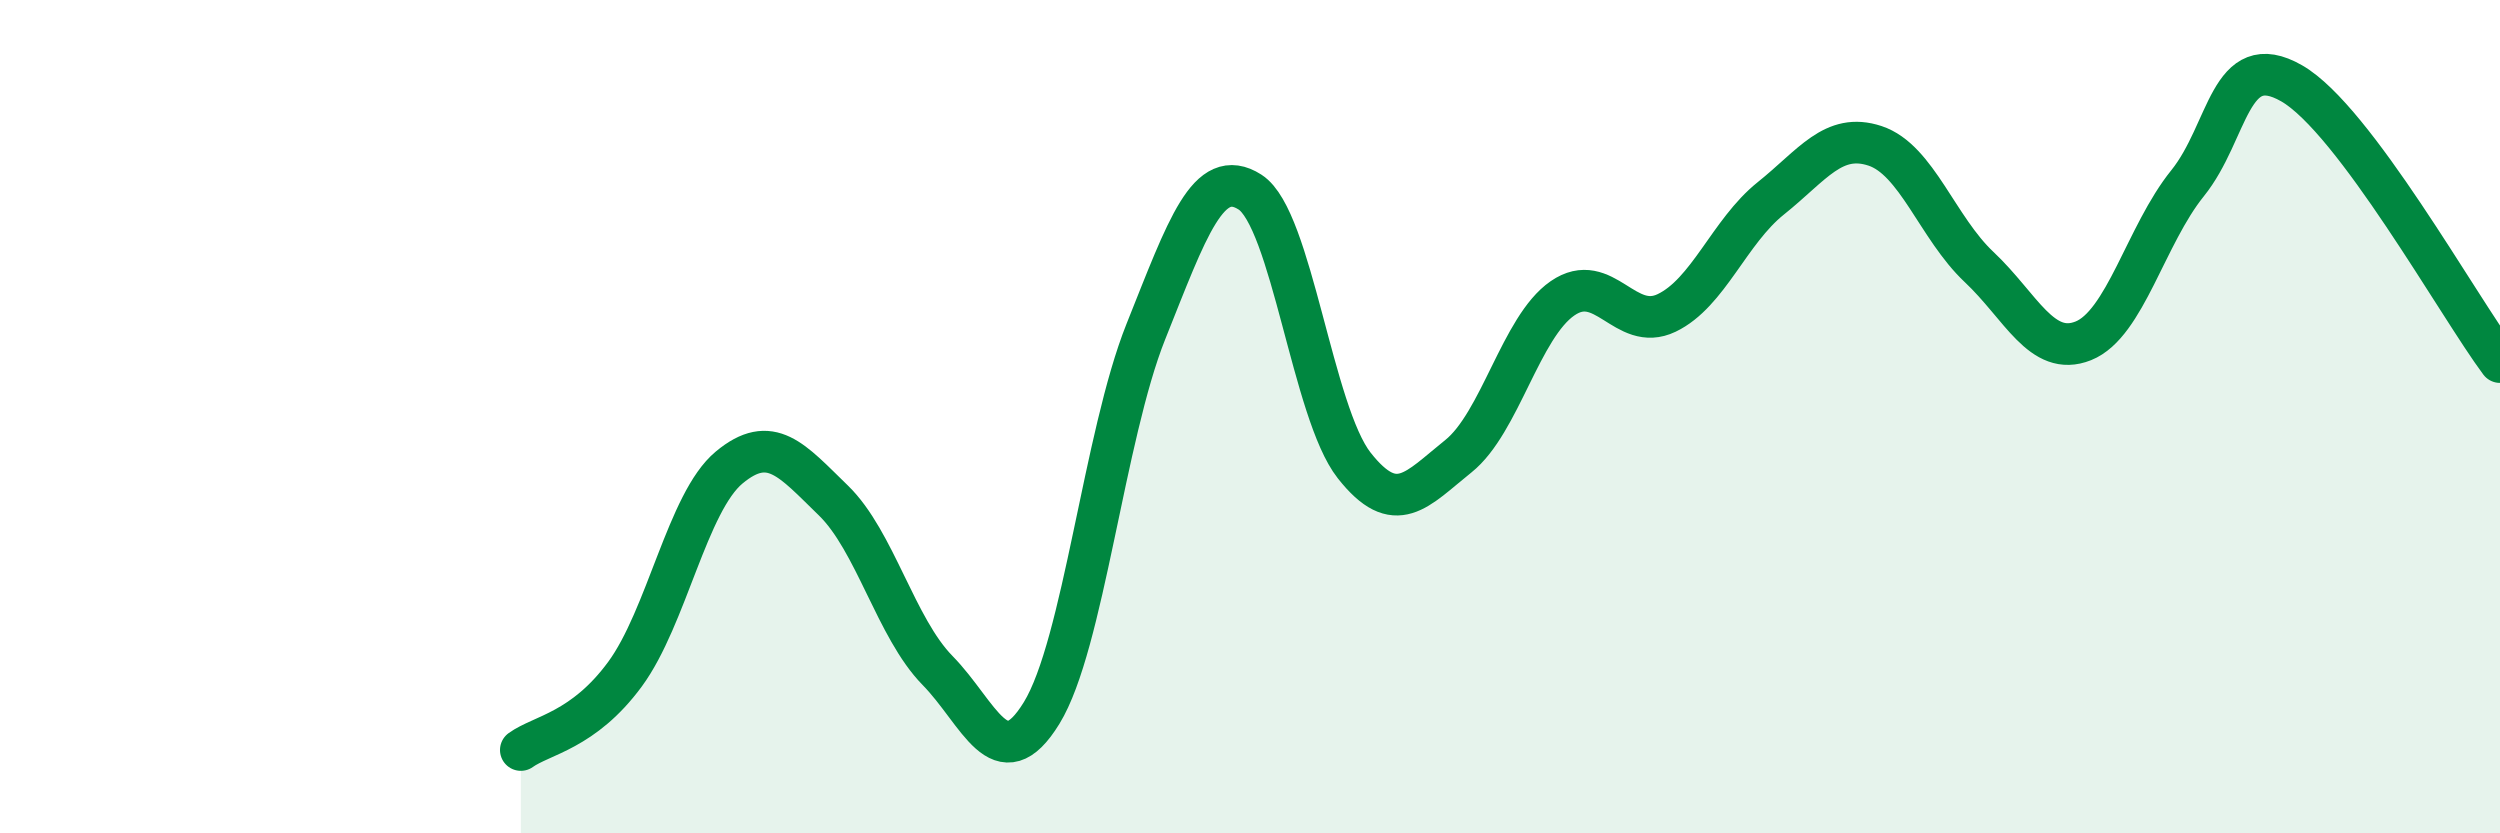
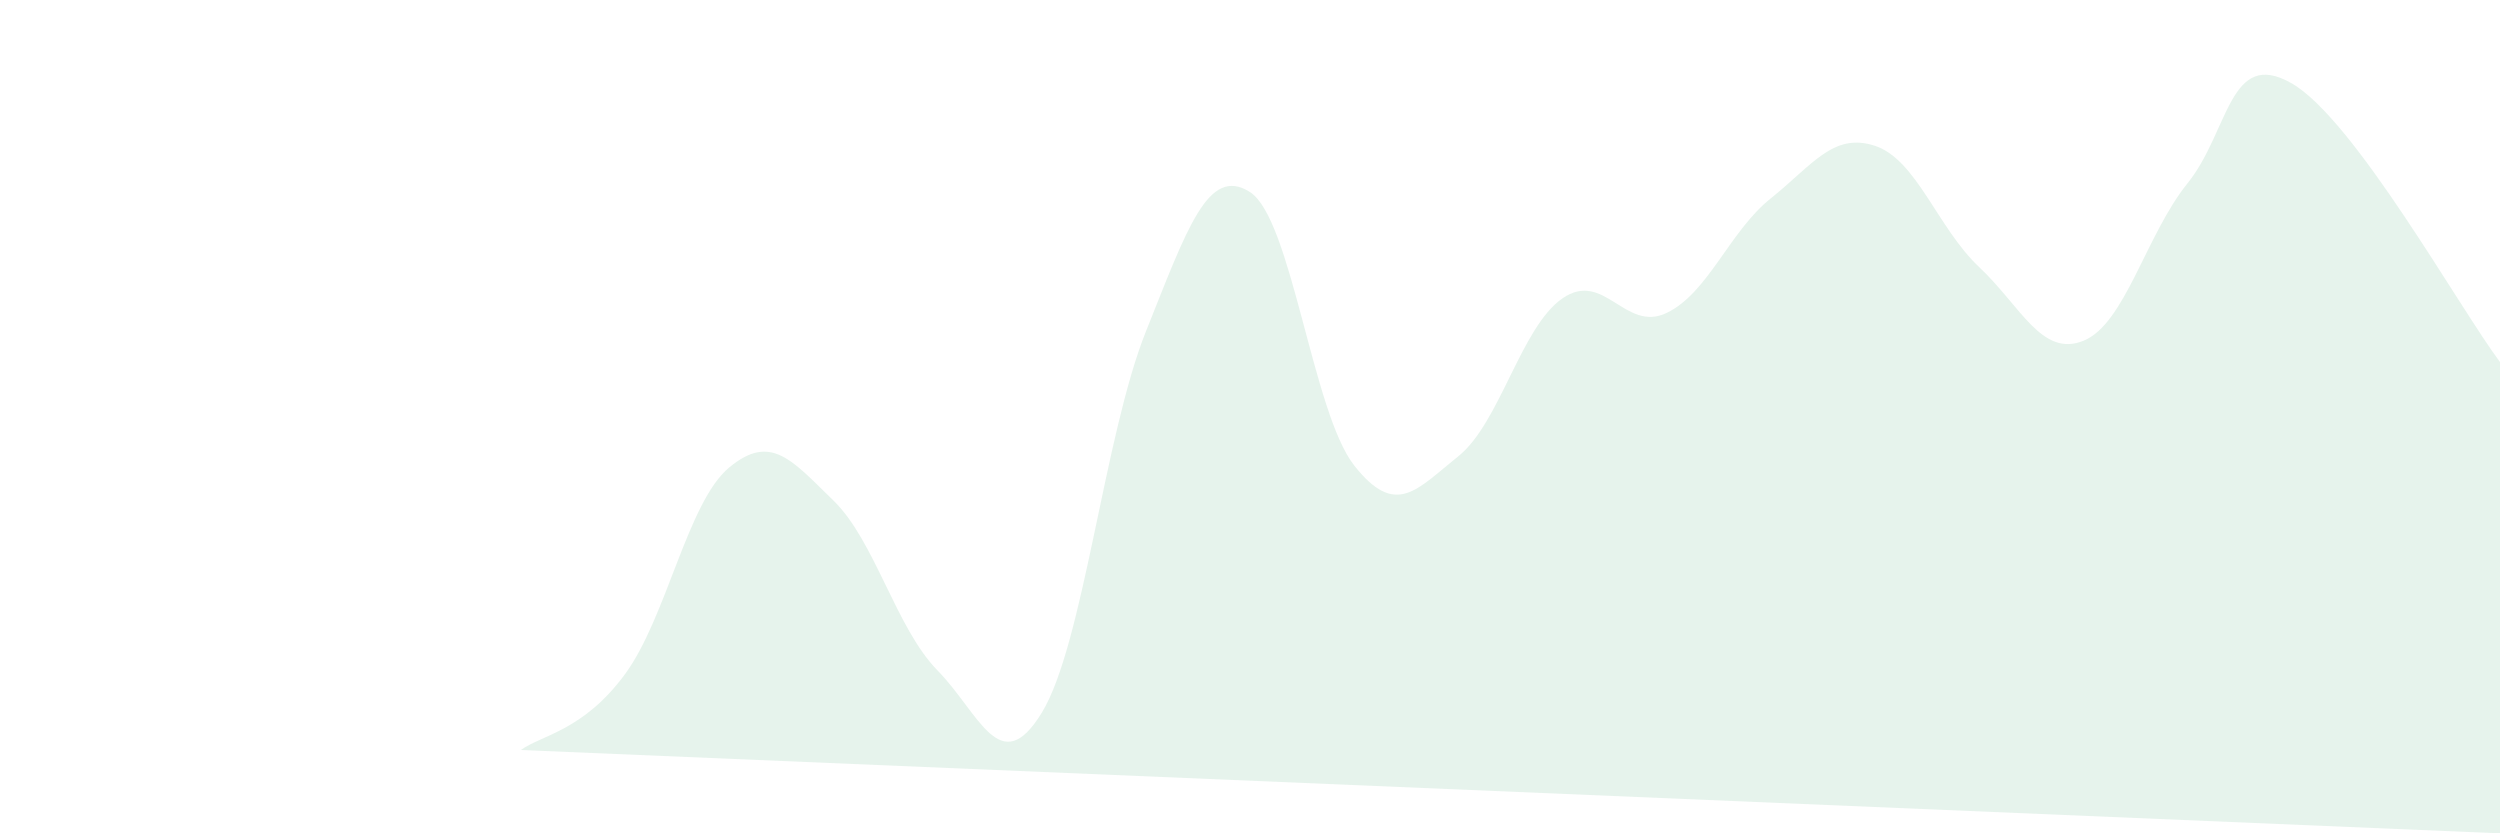
<svg xmlns="http://www.w3.org/2000/svg" width="60" height="20" viewBox="0 0 60 20">
-   <path d="M 12.5,18 C 13,17.64 14,17.54 15,16.18 C 16,14.82 16.5,12.05 17.5,11.22 C 18.5,10.39 19,11.04 20,12.01 C 21,12.98 21.5,15.07 22.5,16.09 C 23.5,17.11 24,18.74 25,17.11 C 26,15.48 26.5,10.46 27.5,7.96 C 28.5,5.46 29,3.97 30,4.61 C 31,5.25 31.5,9.9 32.5,11.17 C 33.5,12.44 34,11.75 35,10.95 C 36,10.15 36.5,7.85 37.5,7.16 C 38.5,6.47 39,7.99 40,7.51 C 41,7.03 41.5,5.56 42.5,4.76 C 43.5,3.96 44,3.17 45,3.5 C 46,3.83 46.5,5.47 47.5,6.41 C 48.5,7.35 49,8.58 50,8.18 C 51,7.78 51.5,5.64 52.5,4.4 C 53.5,3.16 53.5,1.14 55,2 C 56.5,2.86 59,7.35 60,8.69L60 20L12.5 20Z" fill="#008740" opacity="0.1" stroke-linecap="round" stroke-linejoin="round" />
-   <path d="M 12.5,18 C 13,17.64 14,17.54 15,16.18 C 16,14.82 16.5,12.05 17.5,11.22 C 18.5,10.39 19,11.04 20,12.01 C 21,12.98 21.5,15.07 22.5,16.09 C 23.5,17.11 24,18.74 25,17.11 C 26,15.48 26.5,10.46 27.5,7.96 C 28.5,5.46 29,3.97 30,4.61 C 31,5.25 31.5,9.9 32.5,11.17 C 33.5,12.44 34,11.75 35,10.95 C 36,10.15 36.5,7.85 37.5,7.16 C 38.5,6.47 39,7.99 40,7.51 C 41,7.03 41.5,5.56 42.5,4.76 C 43.5,3.96 44,3.17 45,3.5 C 46,3.83 46.5,5.47 47.5,6.41 C 48.5,7.35 49,8.58 50,8.18 C 51,7.78 51.5,5.64 52.5,4.4 C 53.5,3.16 53.5,1.14 55,2 C 56.5,2.86 59,7.35 60,8.69" stroke="#008740" stroke-width="1" fill="none" stroke-linecap="round" stroke-linejoin="round" />
+   <path d="M 12.5,18 C 13,17.64 14,17.54 15,16.18 C 16,14.82 16.5,12.05 17.5,11.22 C 18.5,10.39 19,11.04 20,12.01 C 21,12.98 21.5,15.07 22.5,16.09 C 23.5,17.11 24,18.74 25,17.11 C 26,15.48 26.5,10.46 27.5,7.96 C 28.5,5.46 29,3.97 30,4.61 C 31,5.25 31.5,9.9 32.5,11.17 C 33.5,12.44 34,11.75 35,10.95 C 36,10.15 36.5,7.85 37.5,7.16 C 38.5,6.47 39,7.99 40,7.51 C 41,7.03 41.5,5.56 42.5,4.76 C 43.5,3.96 44,3.17 45,3.5 C 46,3.83 46.5,5.47 47.5,6.41 C 48.5,7.35 49,8.58 50,8.18 C 51,7.78 51.5,5.64 52.5,4.4 C 53.5,3.16 53.5,1.14 55,2 C 56.5,2.86 59,7.35 60,8.69L60 20Z" fill="#008740" opacity="0.1" stroke-linecap="round" stroke-linejoin="round" />
</svg>